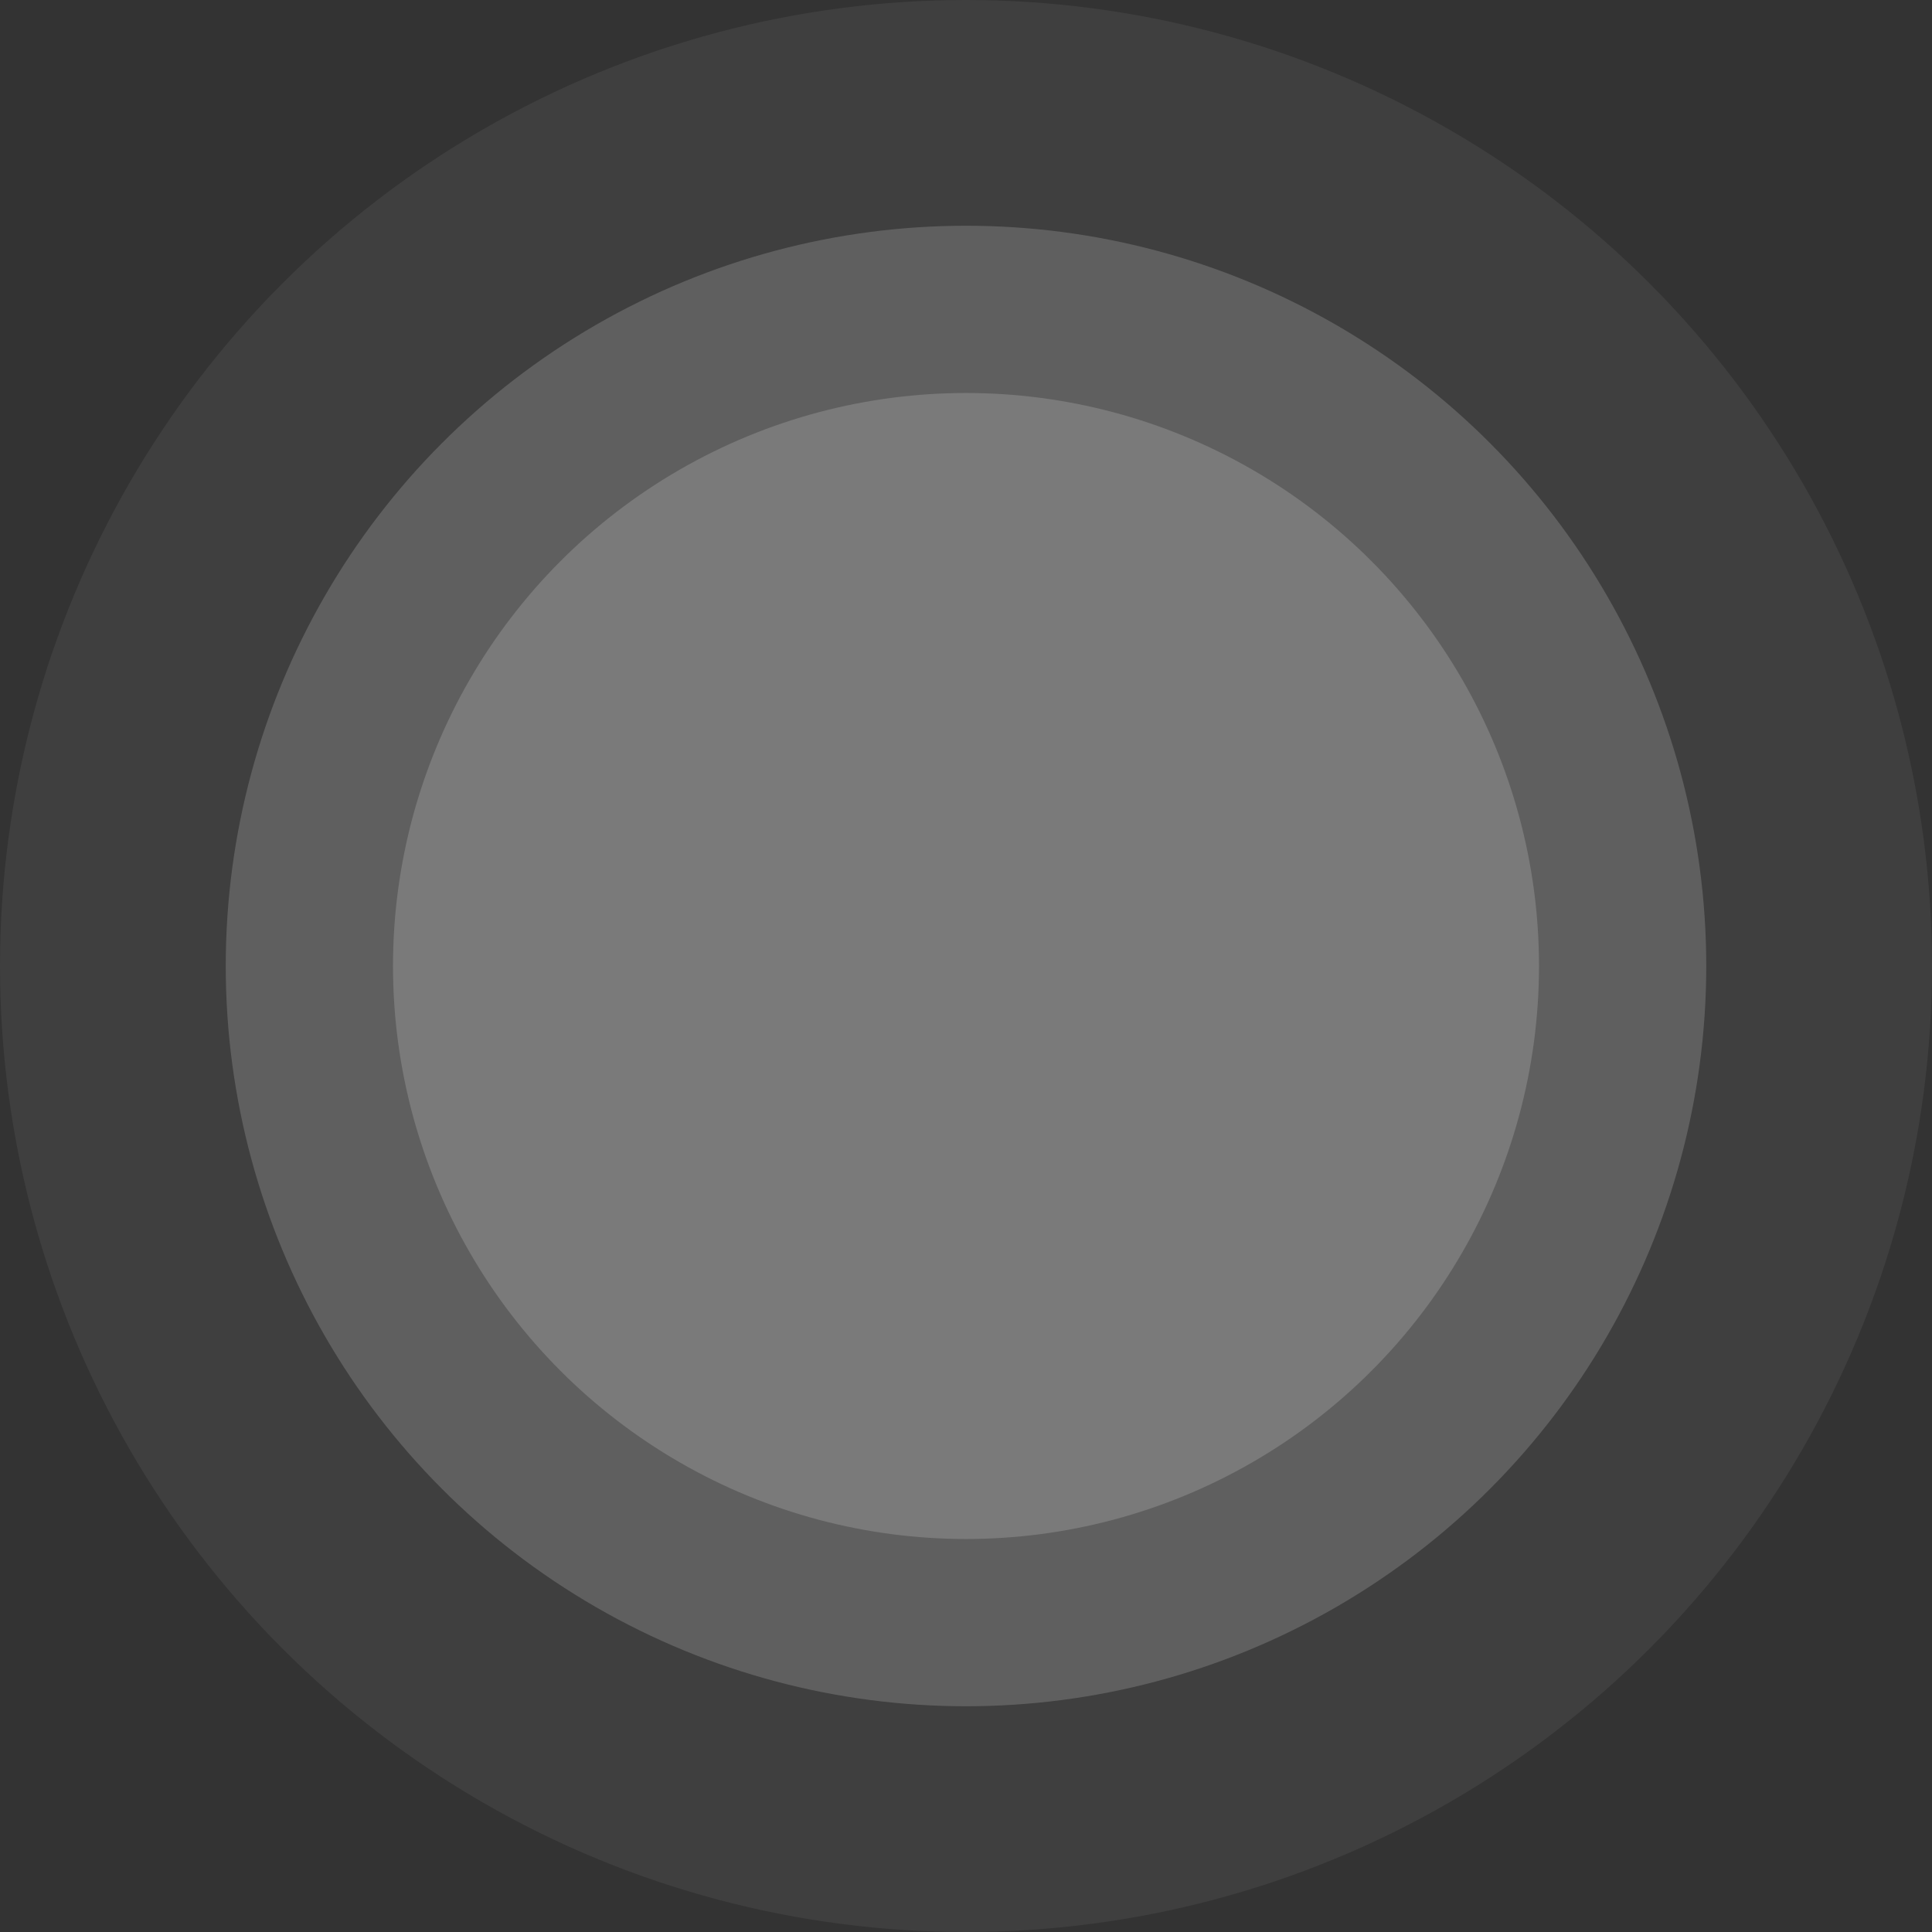
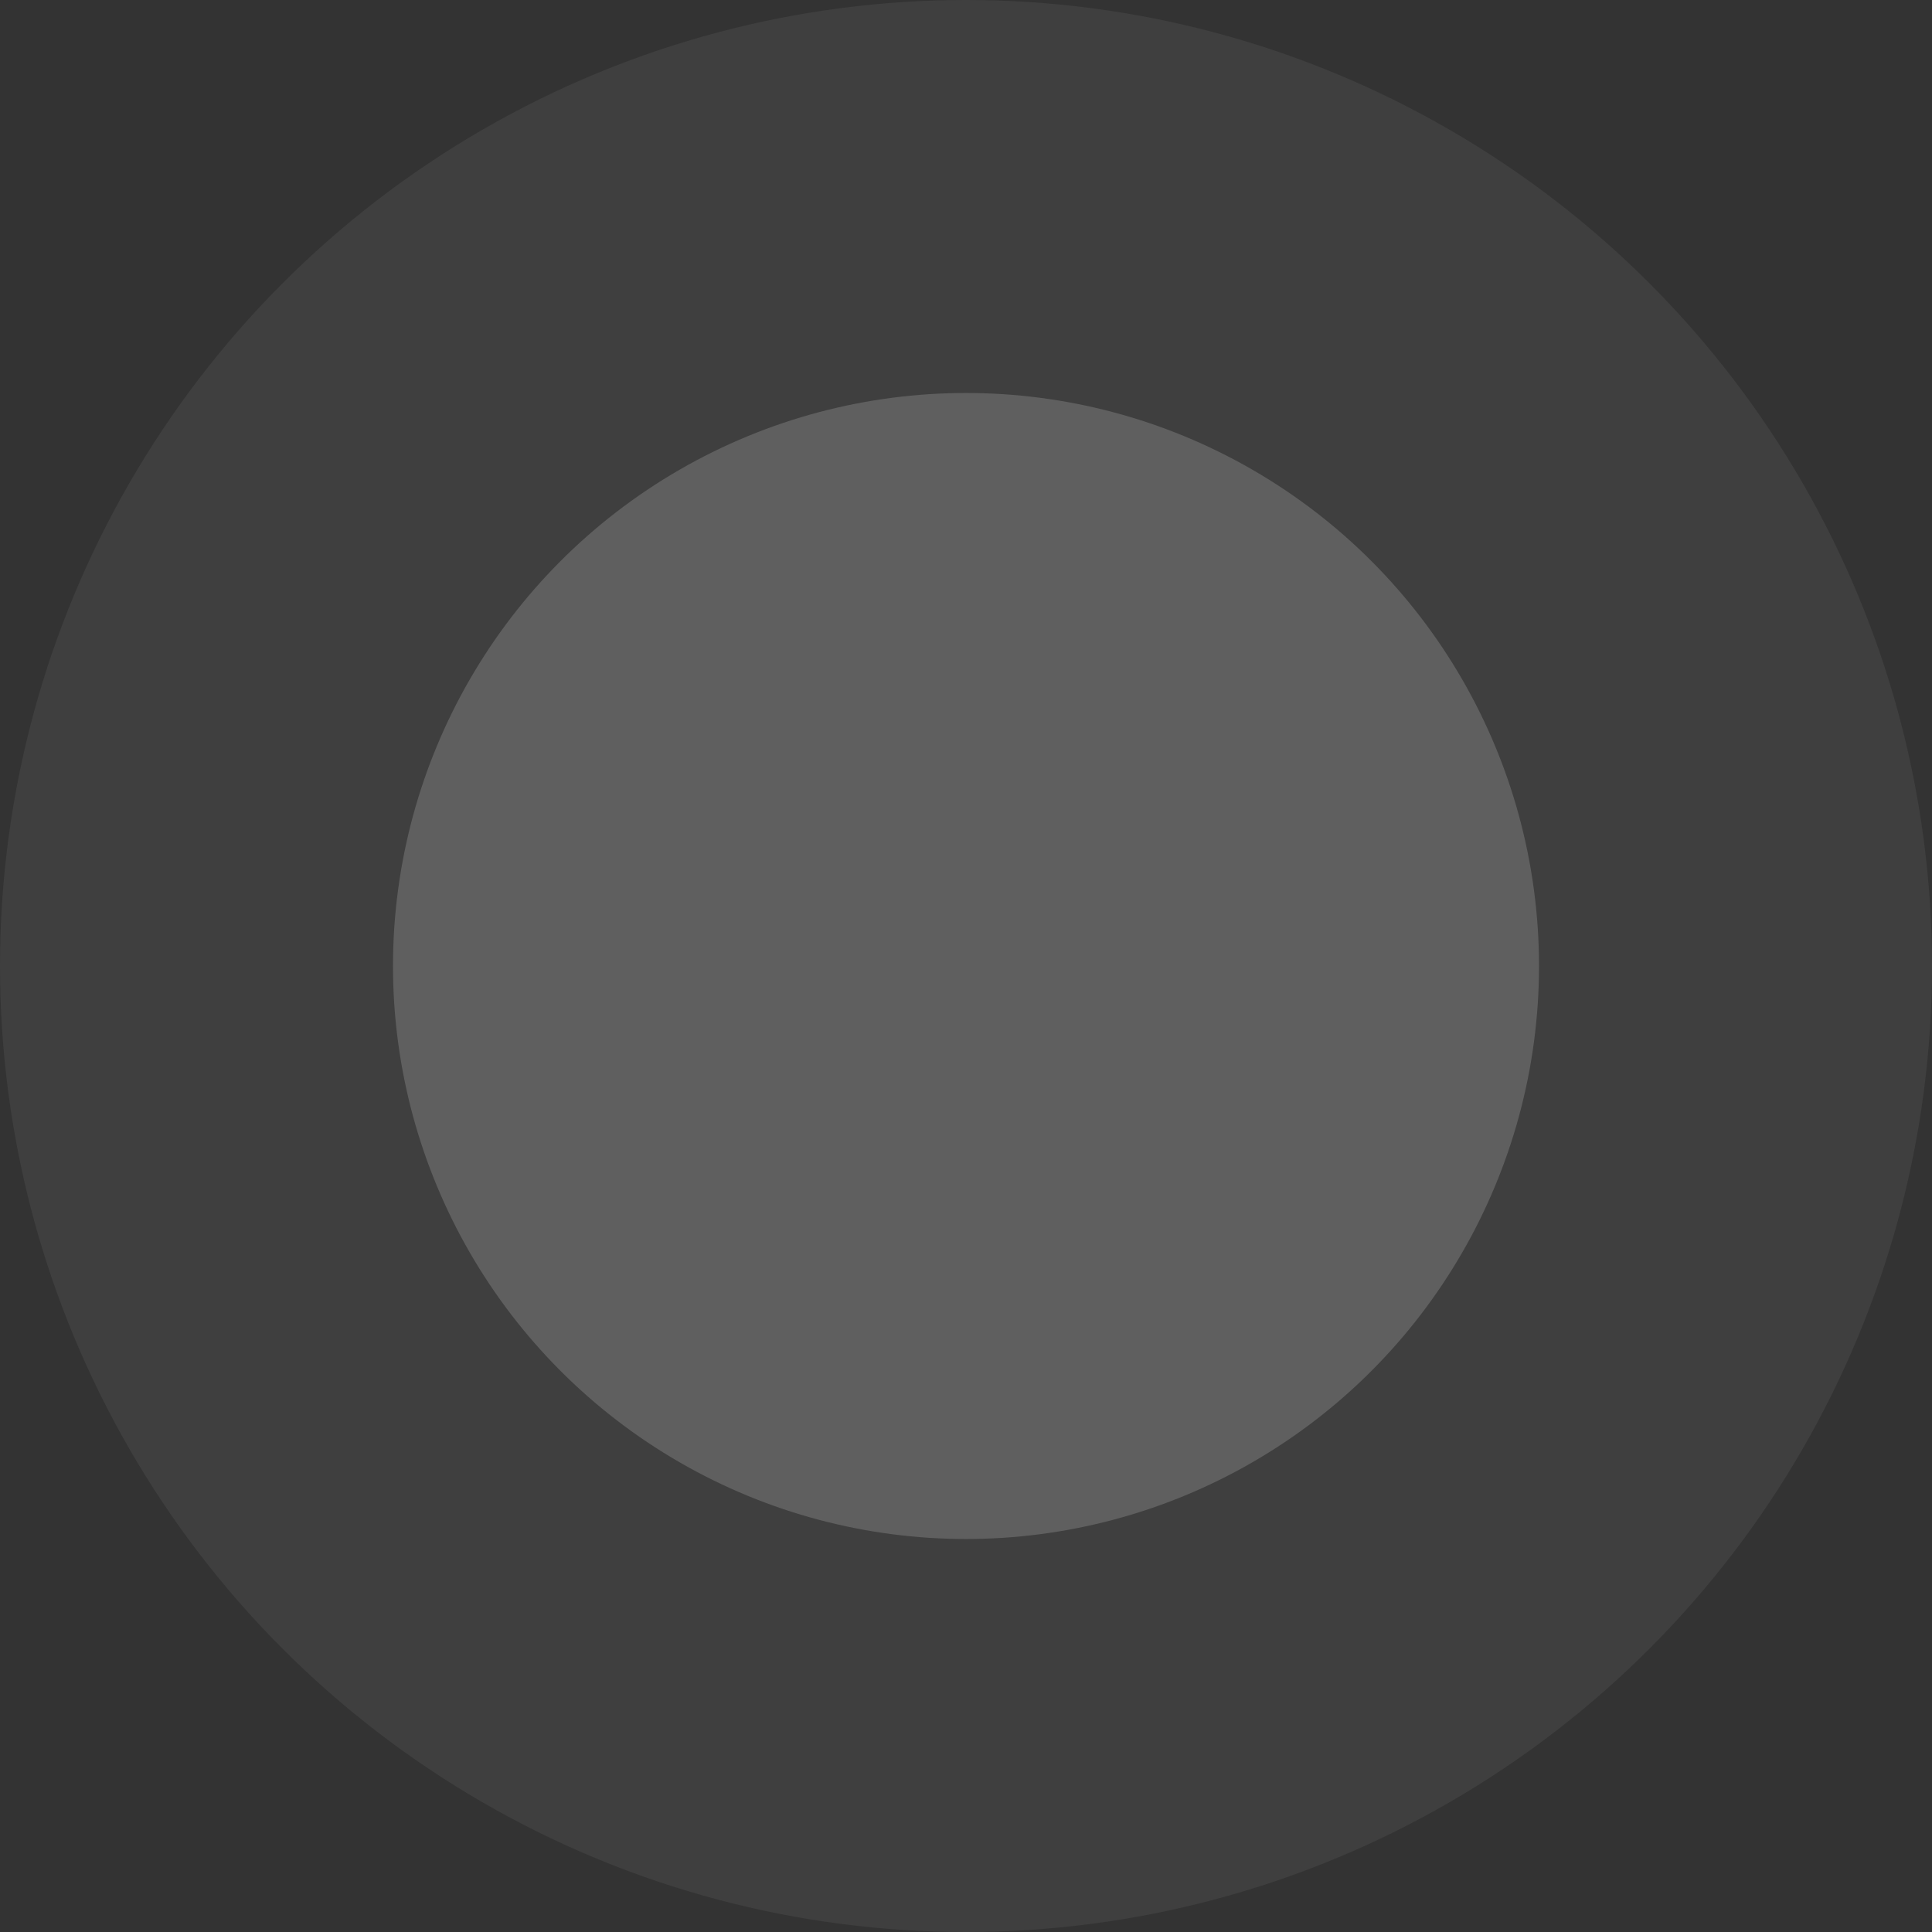
<svg xmlns="http://www.w3.org/2000/svg" version="1.1" id="Layer_1" x="0px" y="0px" viewBox="0 0 257.6 257.6" style="enable-background:new 0 0 257.6 257.6;" xml:space="preserve">
  <rect x="0" y="0" width="257.6" height="257.6" fill="#333333" stroke="none" />
  <style type="text/css">
	.st0{opacity:6.000000e-02;fill:url(#SVGID_1_);enable-background:new    ;}
	.st1{opacity:0.17;fill:url(#SVGID_2_);enable-background:new    ;}
	.st2{opacity:0.17;fill:url(#SVGID_3_);enable-background:new    ;}
</style>
  <g>
    <radialGradient id="SVGID_1_" cx="91.972" cy="100.639" r="128.78" gradientTransform="matrix(0.962 -0.283 -0.283 -0.962 69.382 252.073)" gradientUnits="userSpaceOnUse">
      <stop offset="0" style="stop-color:#FFFFFF" />
      <stop offset="0.85" style="stop-color:#FFFFFF" />
      <stop offset="1" style="stop-color:#FFFFFF" />
    </radialGradient>
    <circle class="st0" cx="128.8" cy="128.8" r="128.8" />
  </g>
  <g>
    <radialGradient id="SVGID_2_" cx="-154.365" cy="-71.235" r="98.67" gradientTransform="matrix(0.707 -0.707 -0.707 -0.707 148.133 -152.767)" gradientUnits="userSpaceOnUse">
      <stop offset="0" style="stop-color:#FFFFFF" />
      <stop offset="0.85" style="stop-color:#FFFFFF" />
      <stop offset="1" style="stop-color:#FFFFFF" />
    </radialGradient>
-     <circle class="st1" cx="128.8" cy="128.8" r="98.7" />
  </g>
  <g>
    <radialGradient id="SVGID_3_" cx="-154.365" cy="-71.235" r="76.43" gradientTransform="matrix(0.707 -0.707 -0.707 -0.707 148.133 -152.767)" gradientUnits="userSpaceOnUse">
      <stop offset="0" style="stop-color:#FFFFFF" />
      <stop offset="0.85" style="stop-color:#FFFFFF" />
      <stop offset="1" style="stop-color:#FFFFFF" />
    </radialGradient>
    <circle class="st2" cx="128.8" cy="128.8" r="76.4" />
  </g>
</svg>